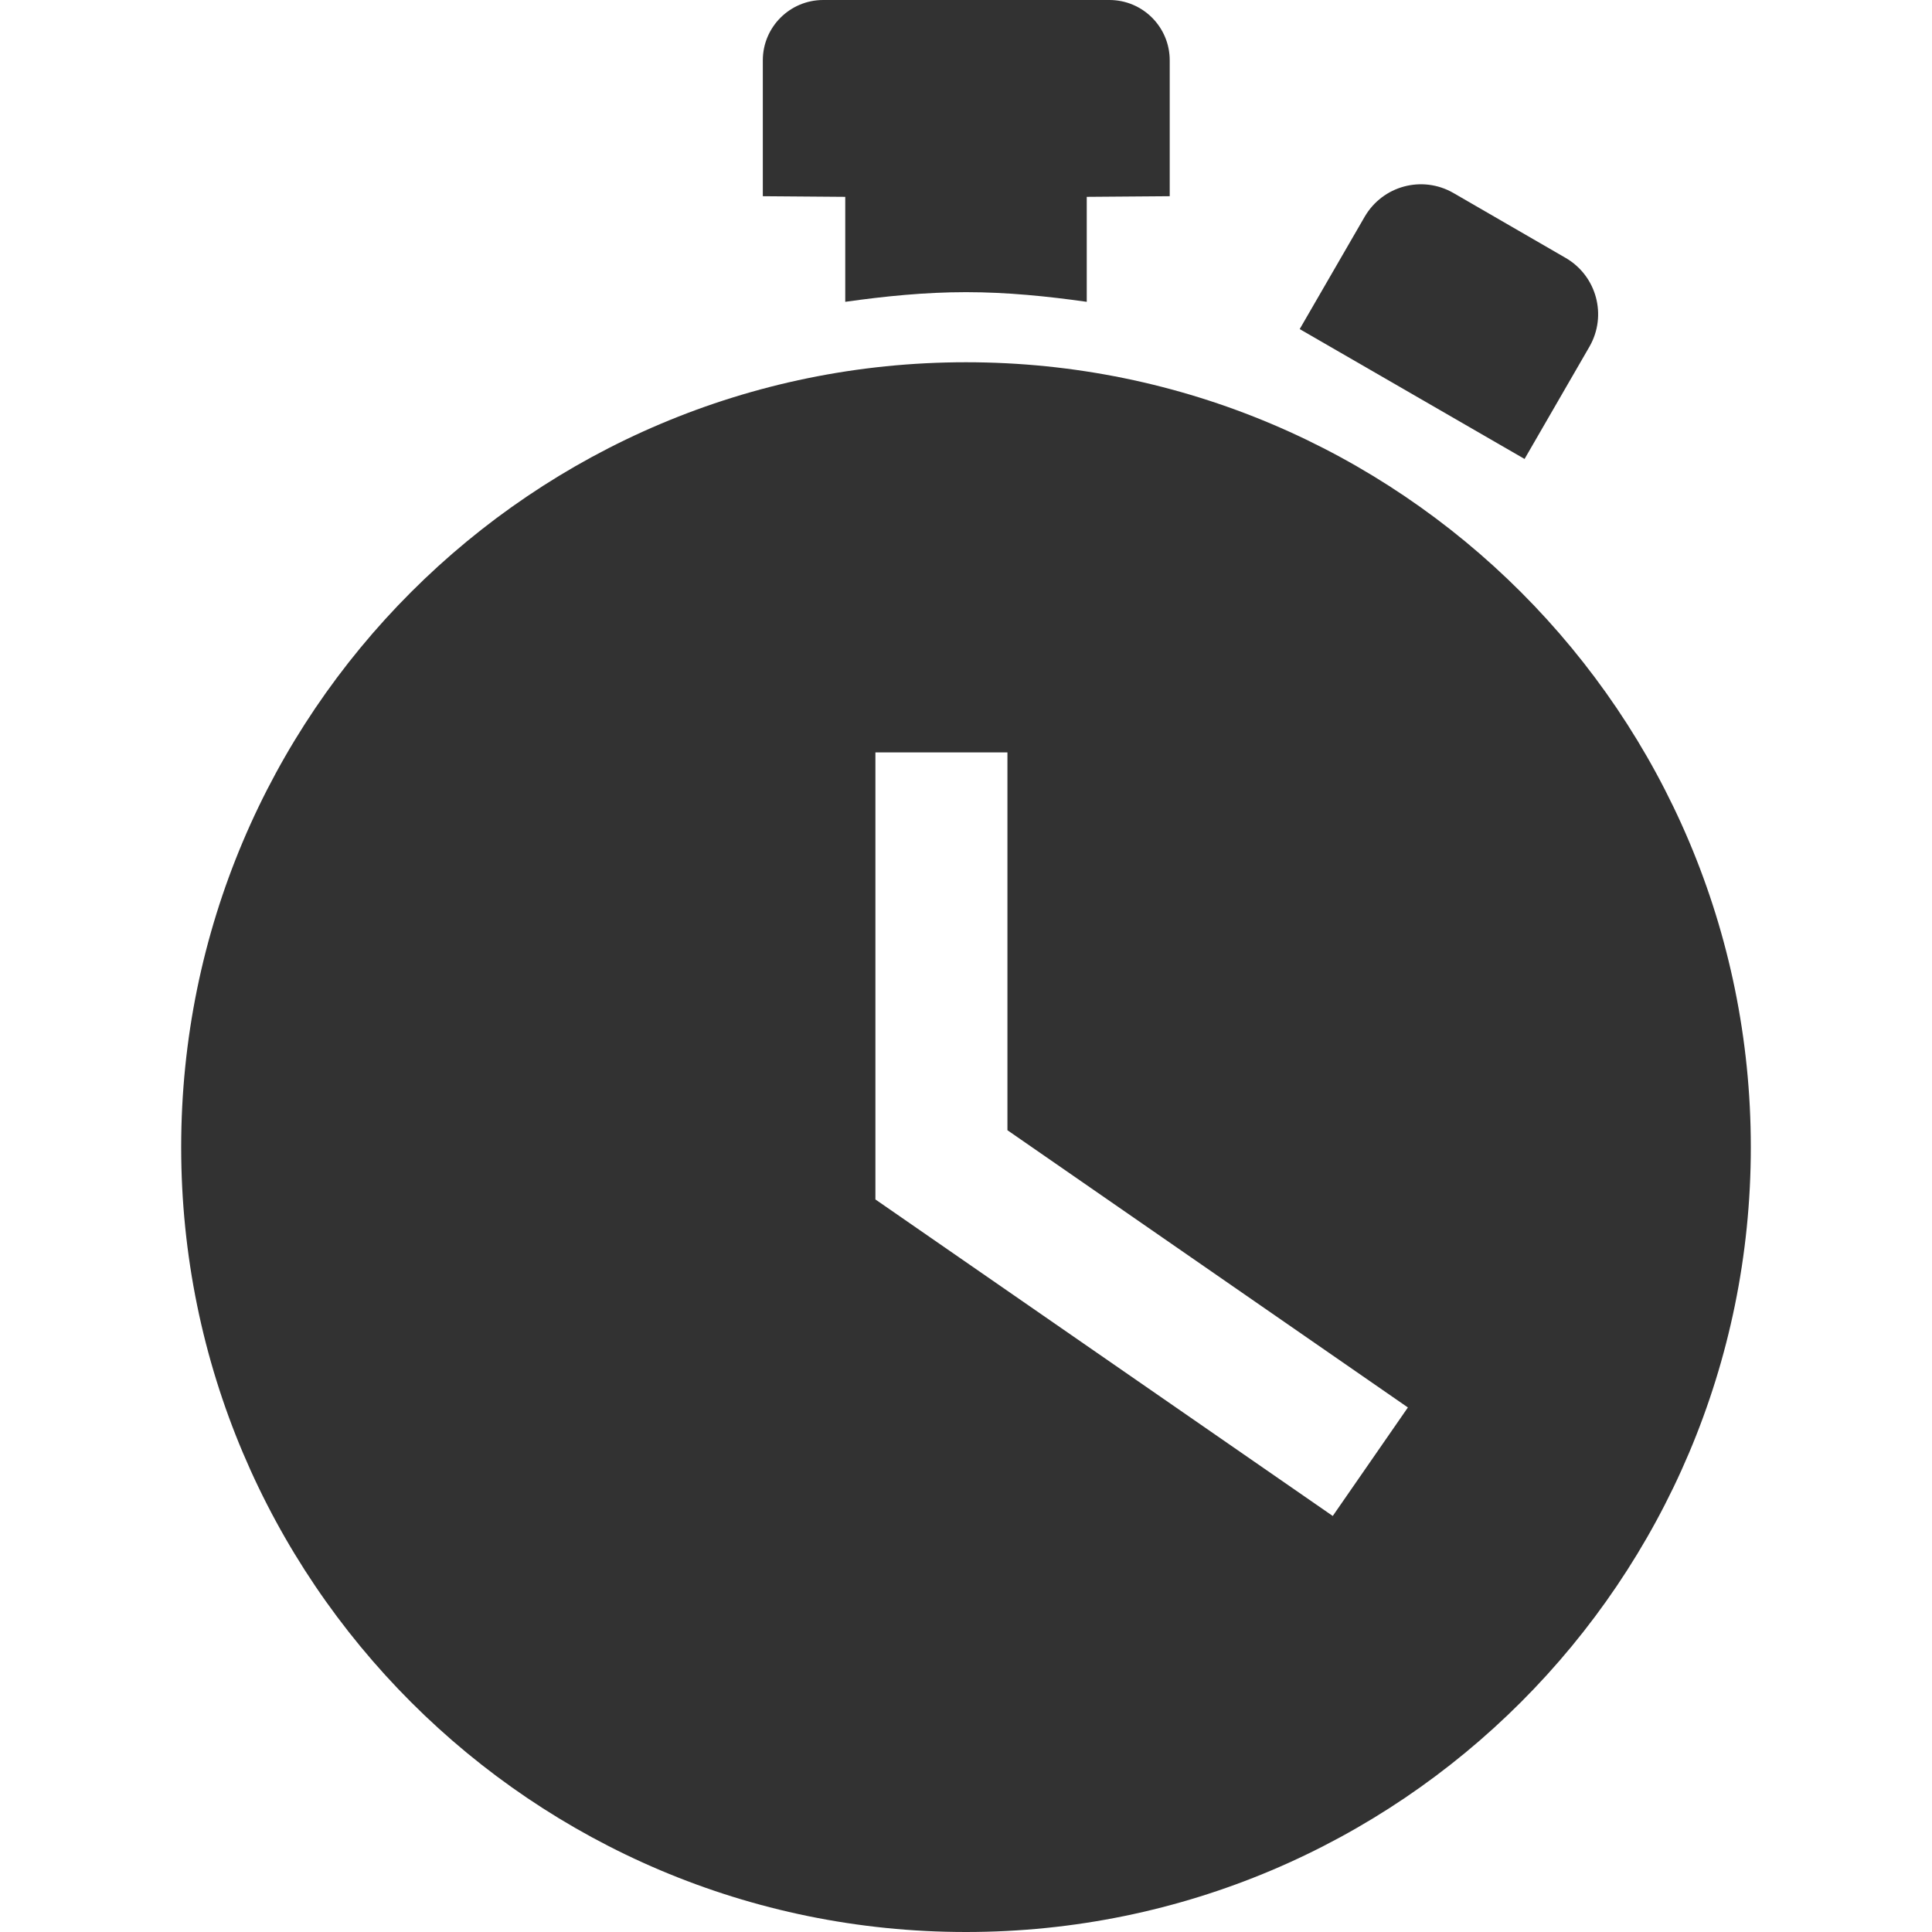
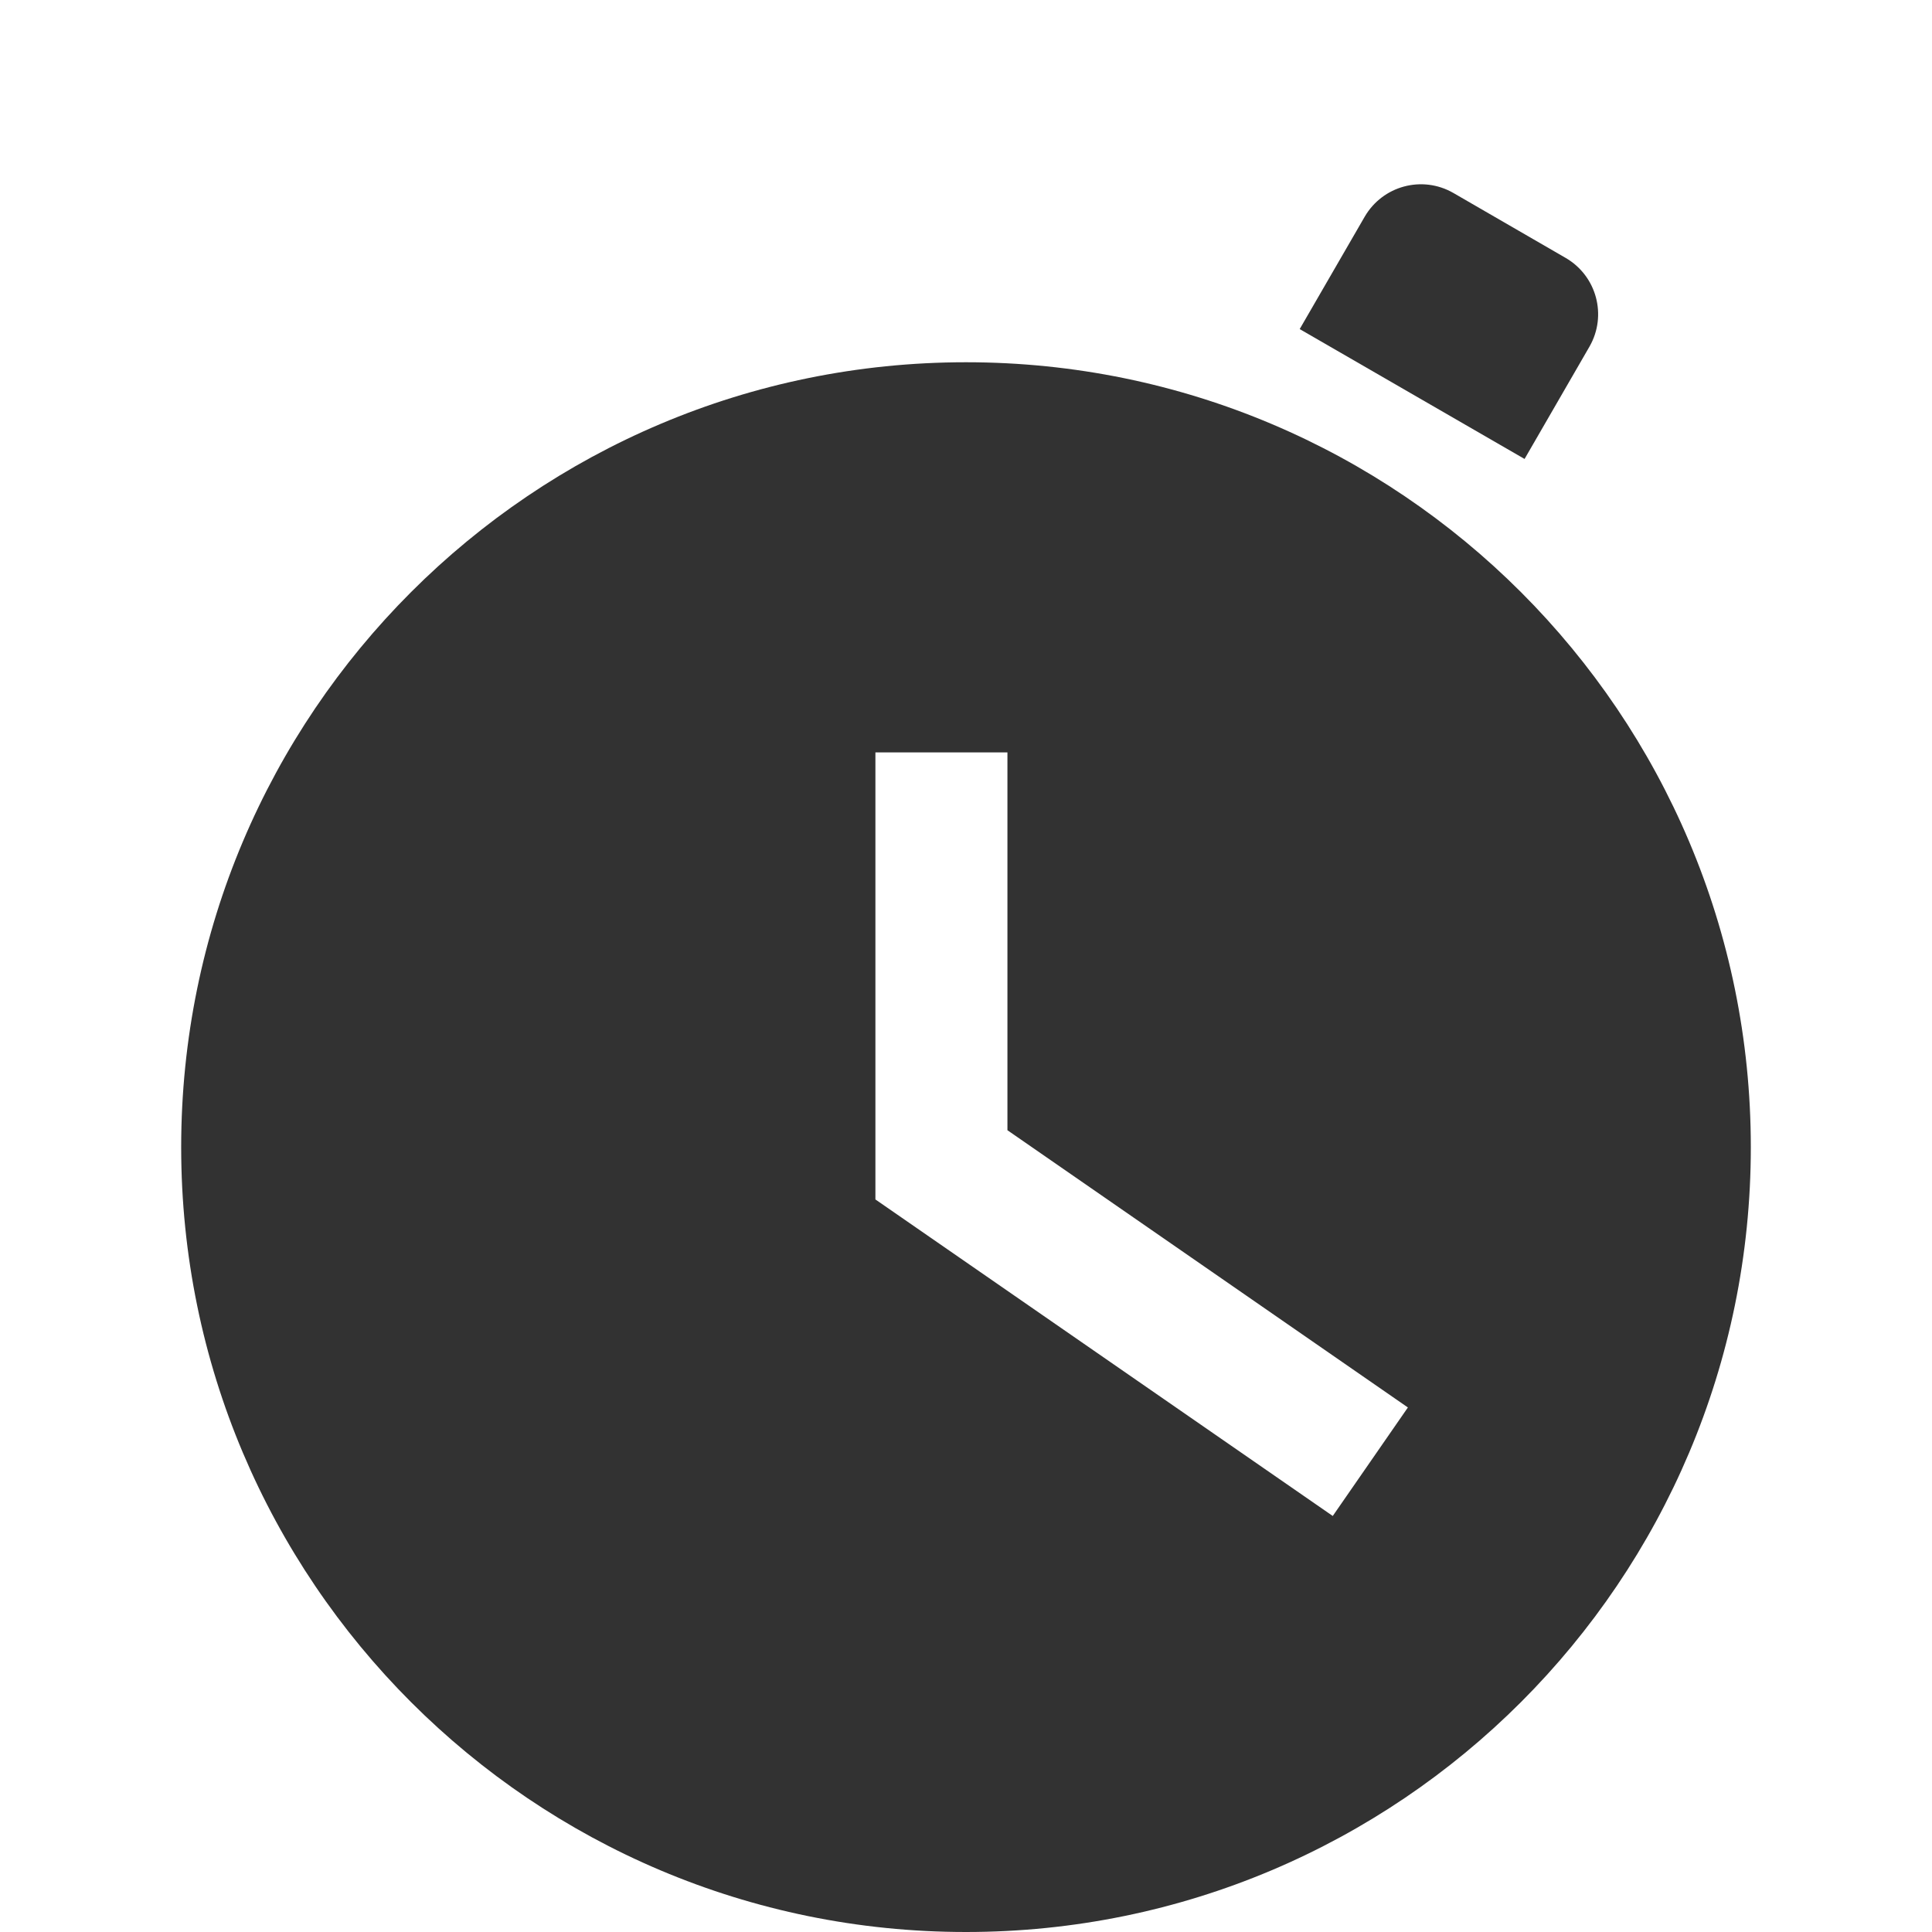
<svg xmlns="http://www.w3.org/2000/svg" width="18" height="18" viewBox="0 0 18 18" fill="none">
  <path d="M12.714 2.02L12.109 3.066L14.204 4.276L14.809 3.229C14.975 2.939 14.876 2.571 14.587 2.403L13.541 1.798C13.251 1.631 12.882 1.73 12.714 2.02Z" fill="#323232" />
-   <path d="M9 2.722C9.382 2.722 9.756 2.76 10.125 2.812V1.834L10.898 1.828V0.562C10.898 0.252 10.647 0 10.336 0H7.67C7.359 0 7.107 0.252 7.107 0.562V1.828L7.875 1.834V2.812C8.244 2.76 8.618 2.722 9 2.722Z" fill="#323232" />
  <path d="M9 3.375C4.961 3.375 1.688 6.649 1.688 10.688C1.688 14.726 4.961 18 9 18C13.039 18 16.312 14.726 16.312 10.688C16.312 6.649 13.039 3.375 9 3.375ZM12.417 14.124L8.156 11.175V7.01H9.386V10.53L13.117 13.113L12.417 14.124Z" fill="#323232" />
</svg>